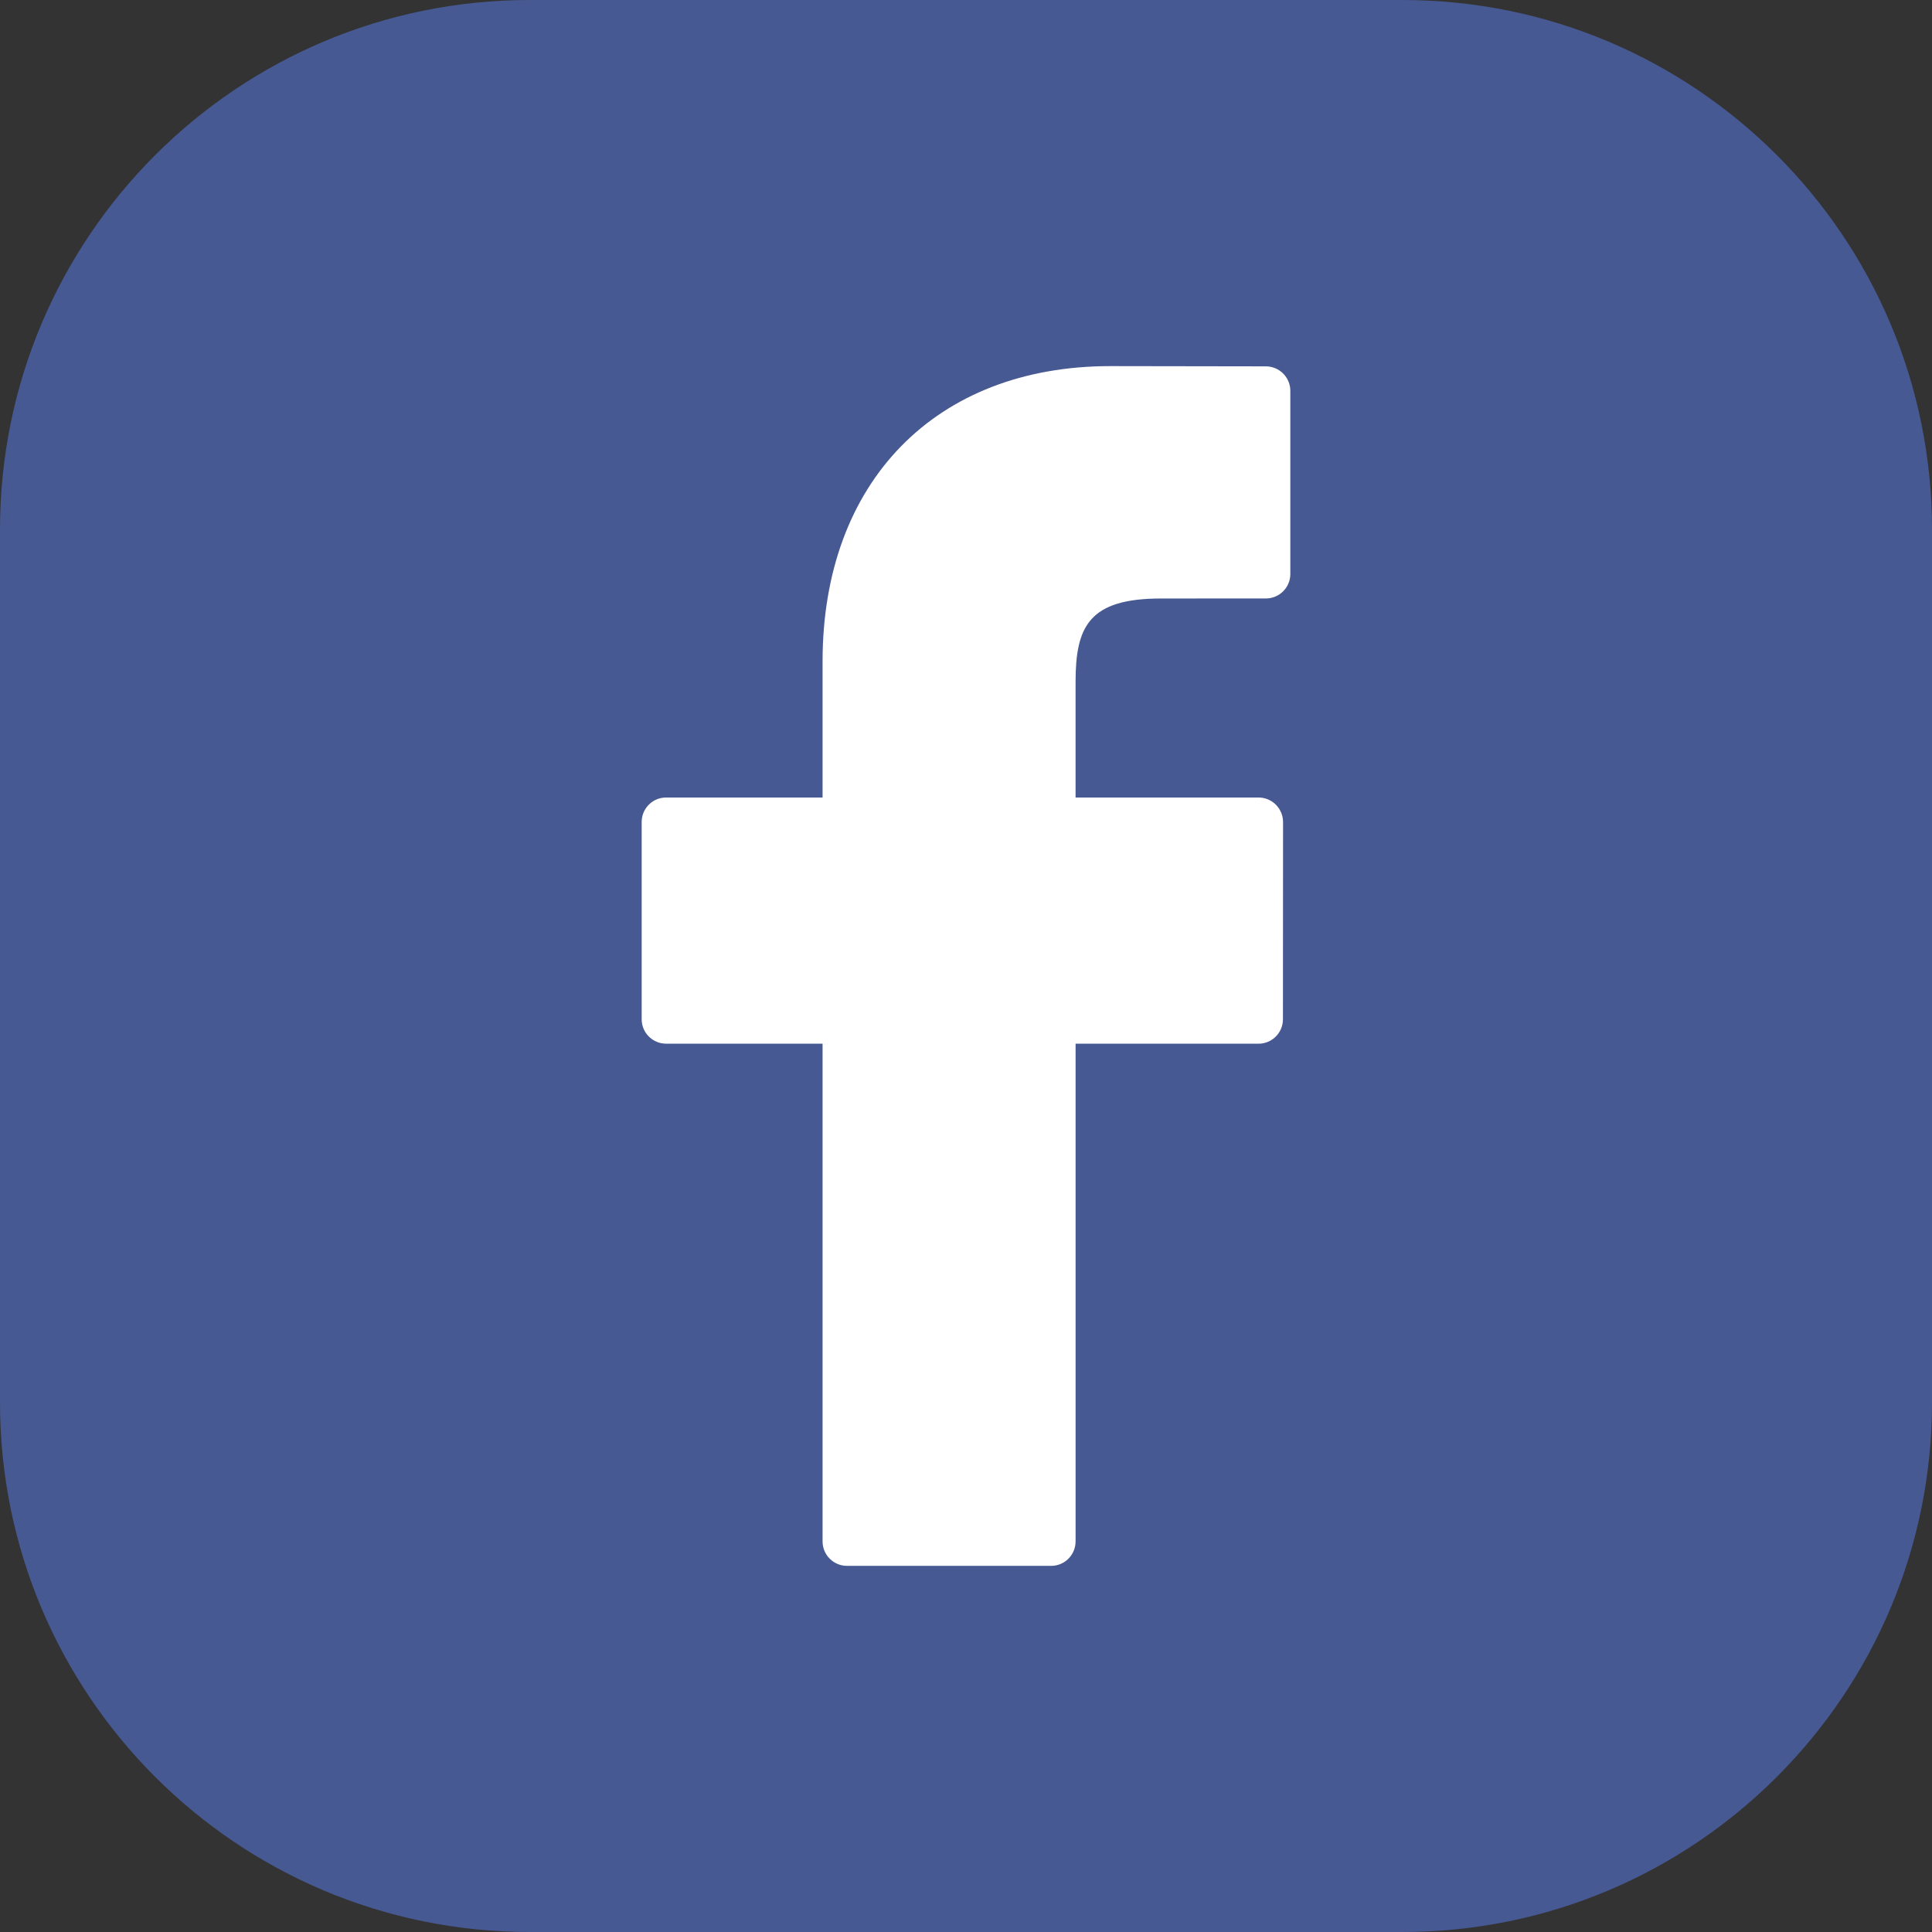
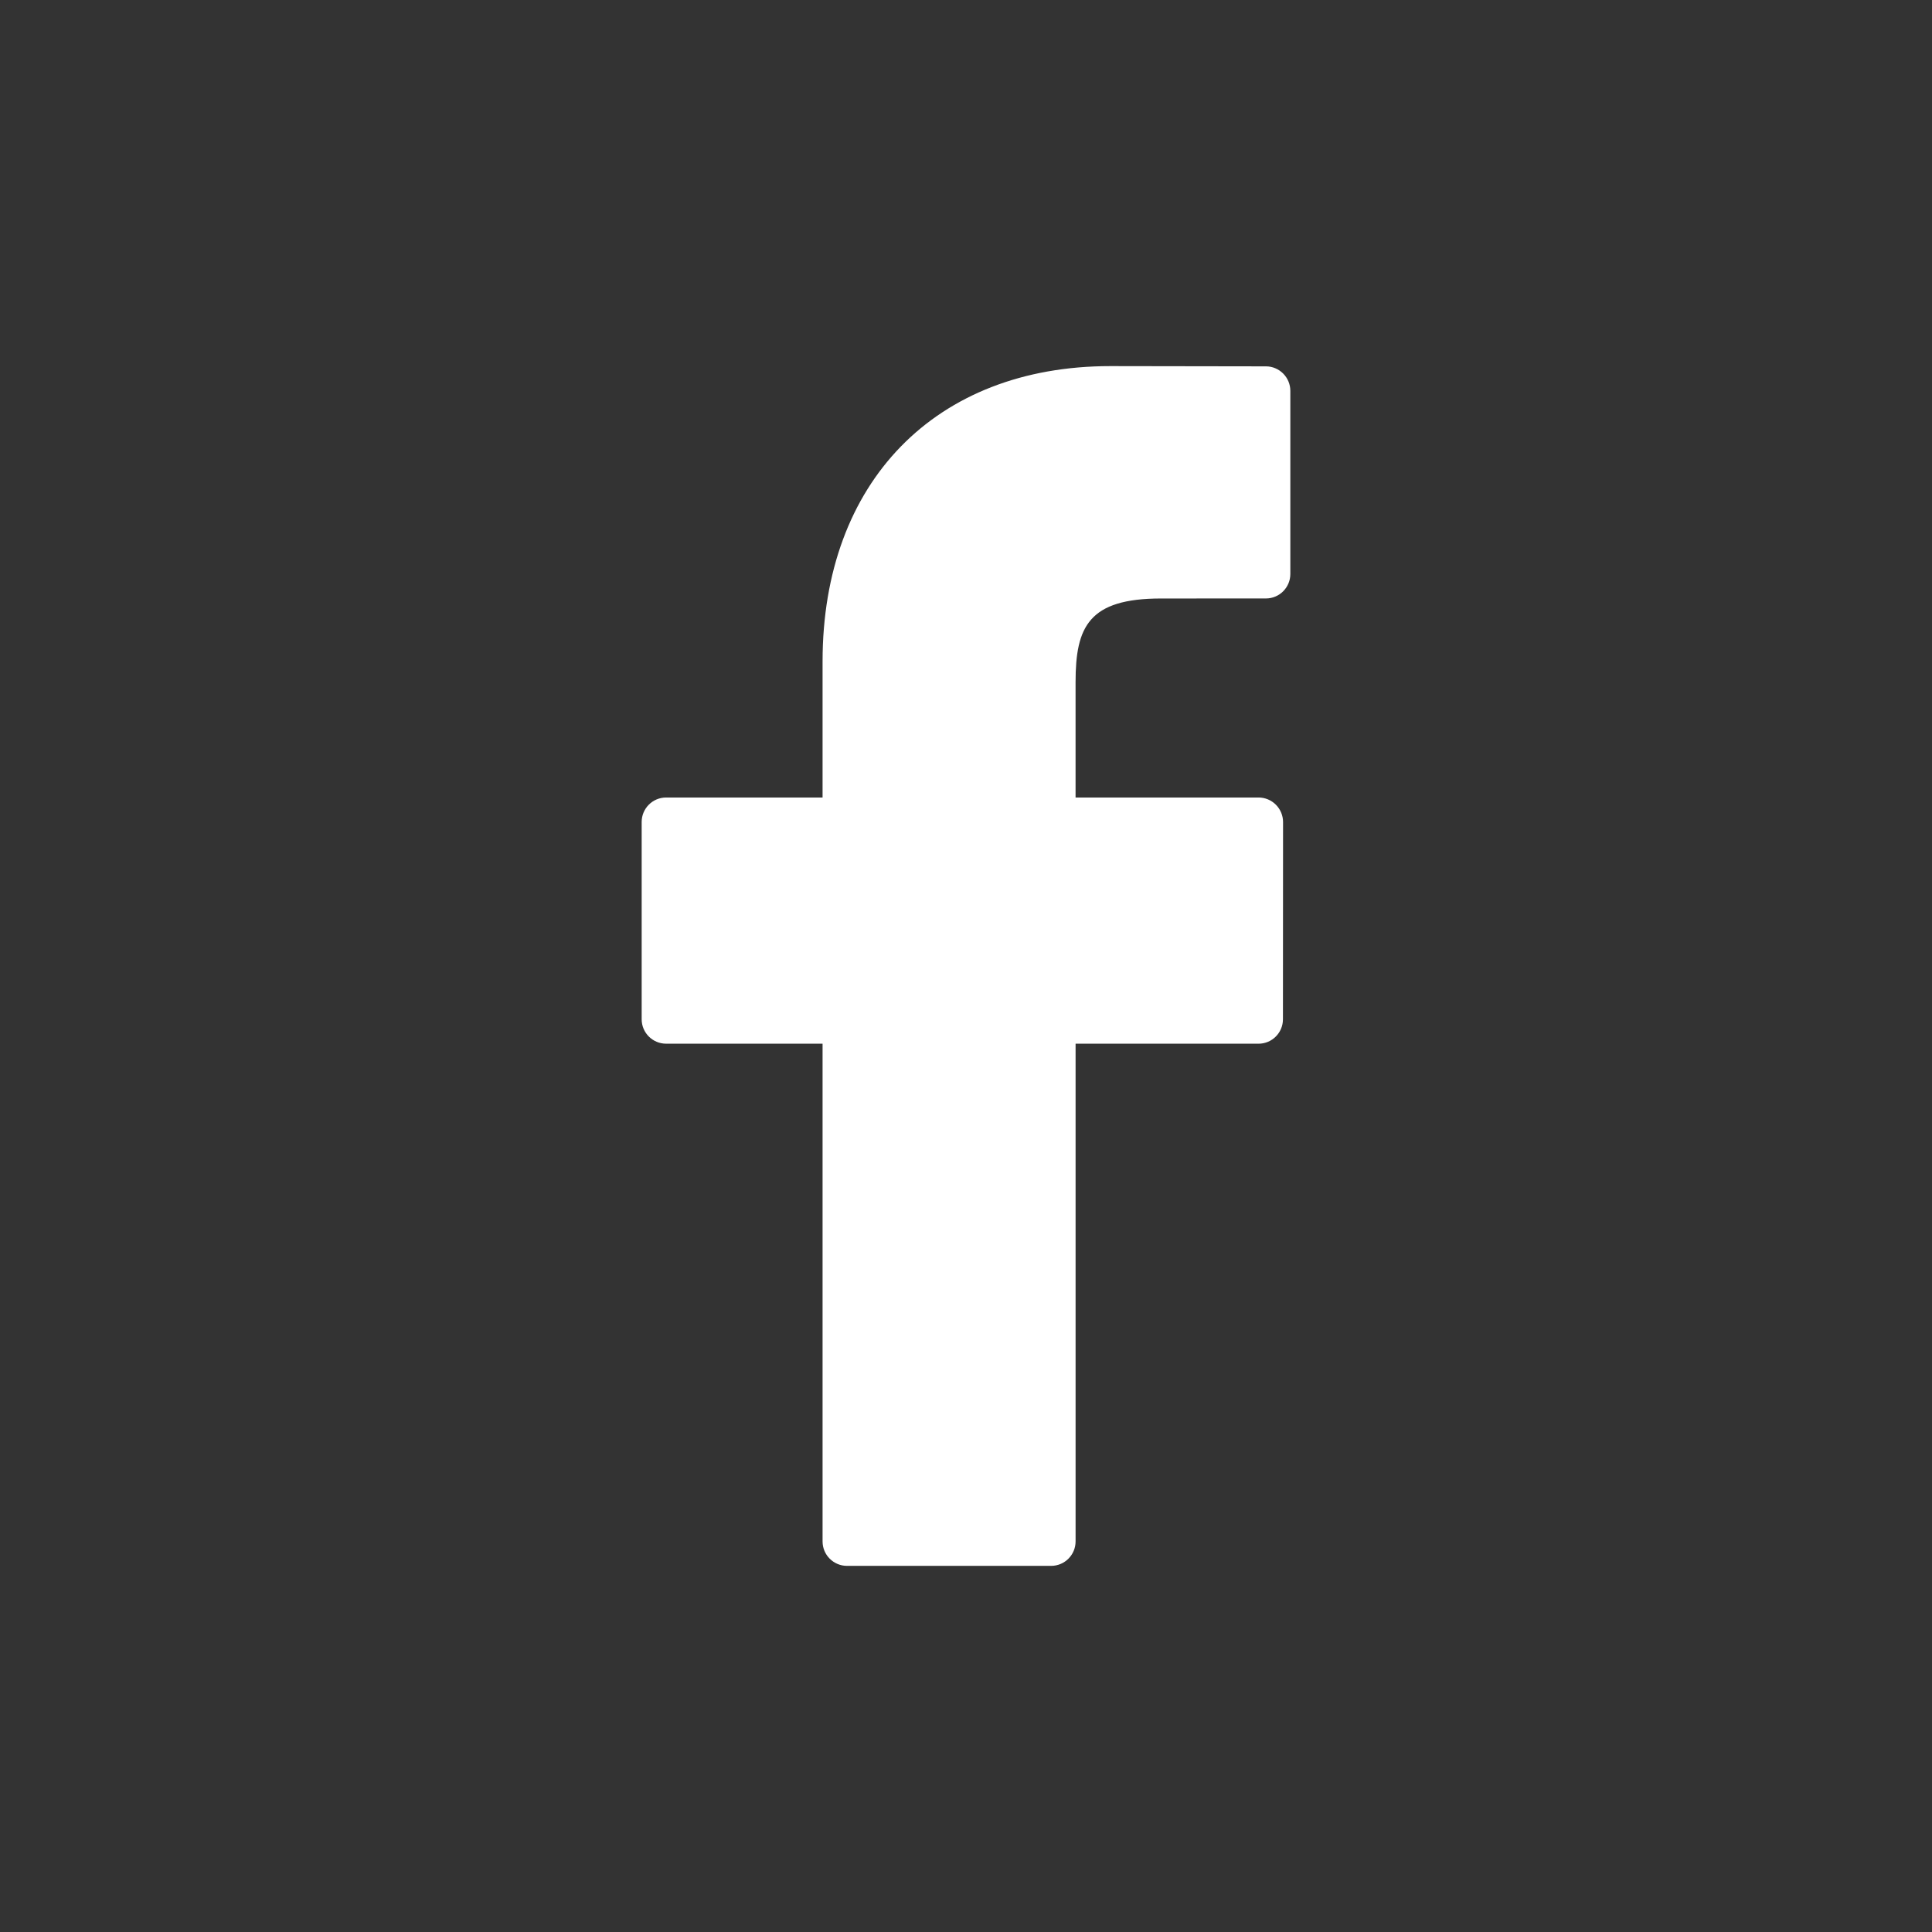
<svg xmlns="http://www.w3.org/2000/svg" version="1.1" x="0px" y="0px" width="104px" height="104px" viewBox="0 0 104 104" enable-background="new 0 0 104 104" xml:space="preserve">
  <rect x="0" y="0" width="104" height="104" fill="#333333" stroke="none" />
  <defs>
</defs>
-   <path fill="#475993" d="M104,75.488C104,91.234,91.234,104,75.488,104H28.512C12.766,104,0,91.234,0,75.488V28.512  C0,12.766,12.766,0,28.512,0h46.977C91.234,0,104,12.766,104,28.512V75.488z" />
  <path fill="#FFFFFF" d="M68.144,19.721l-8.375-0.013c-9.41,0-15.49,6.238-15.49,15.895v7.327h-8.422  c-0.727,0-1.316,0.591-1.316,1.318v10.618c0,0.728,0.59,1.316,1.316,1.316h8.422v26.793c0,0.728,0.59,1.316,1.316,1.316h10.988  c0.727,0,1.316-0.59,1.316-1.316V56.183h9.846c0.729,0,1.316-0.589,1.316-1.316l0.006-10.618c0-0.35-0.141-0.685-0.387-0.932  s-0.582-0.387-0.932-0.387h-9.85v-6.212c0-2.985,0.711-4.501,4.6-4.501l5.645-0.002c0.727,0,1.316-0.59,1.316-1.317v-9.859  C69.458,20.312,68.868,19.722,68.144,19.721z" />
</svg>